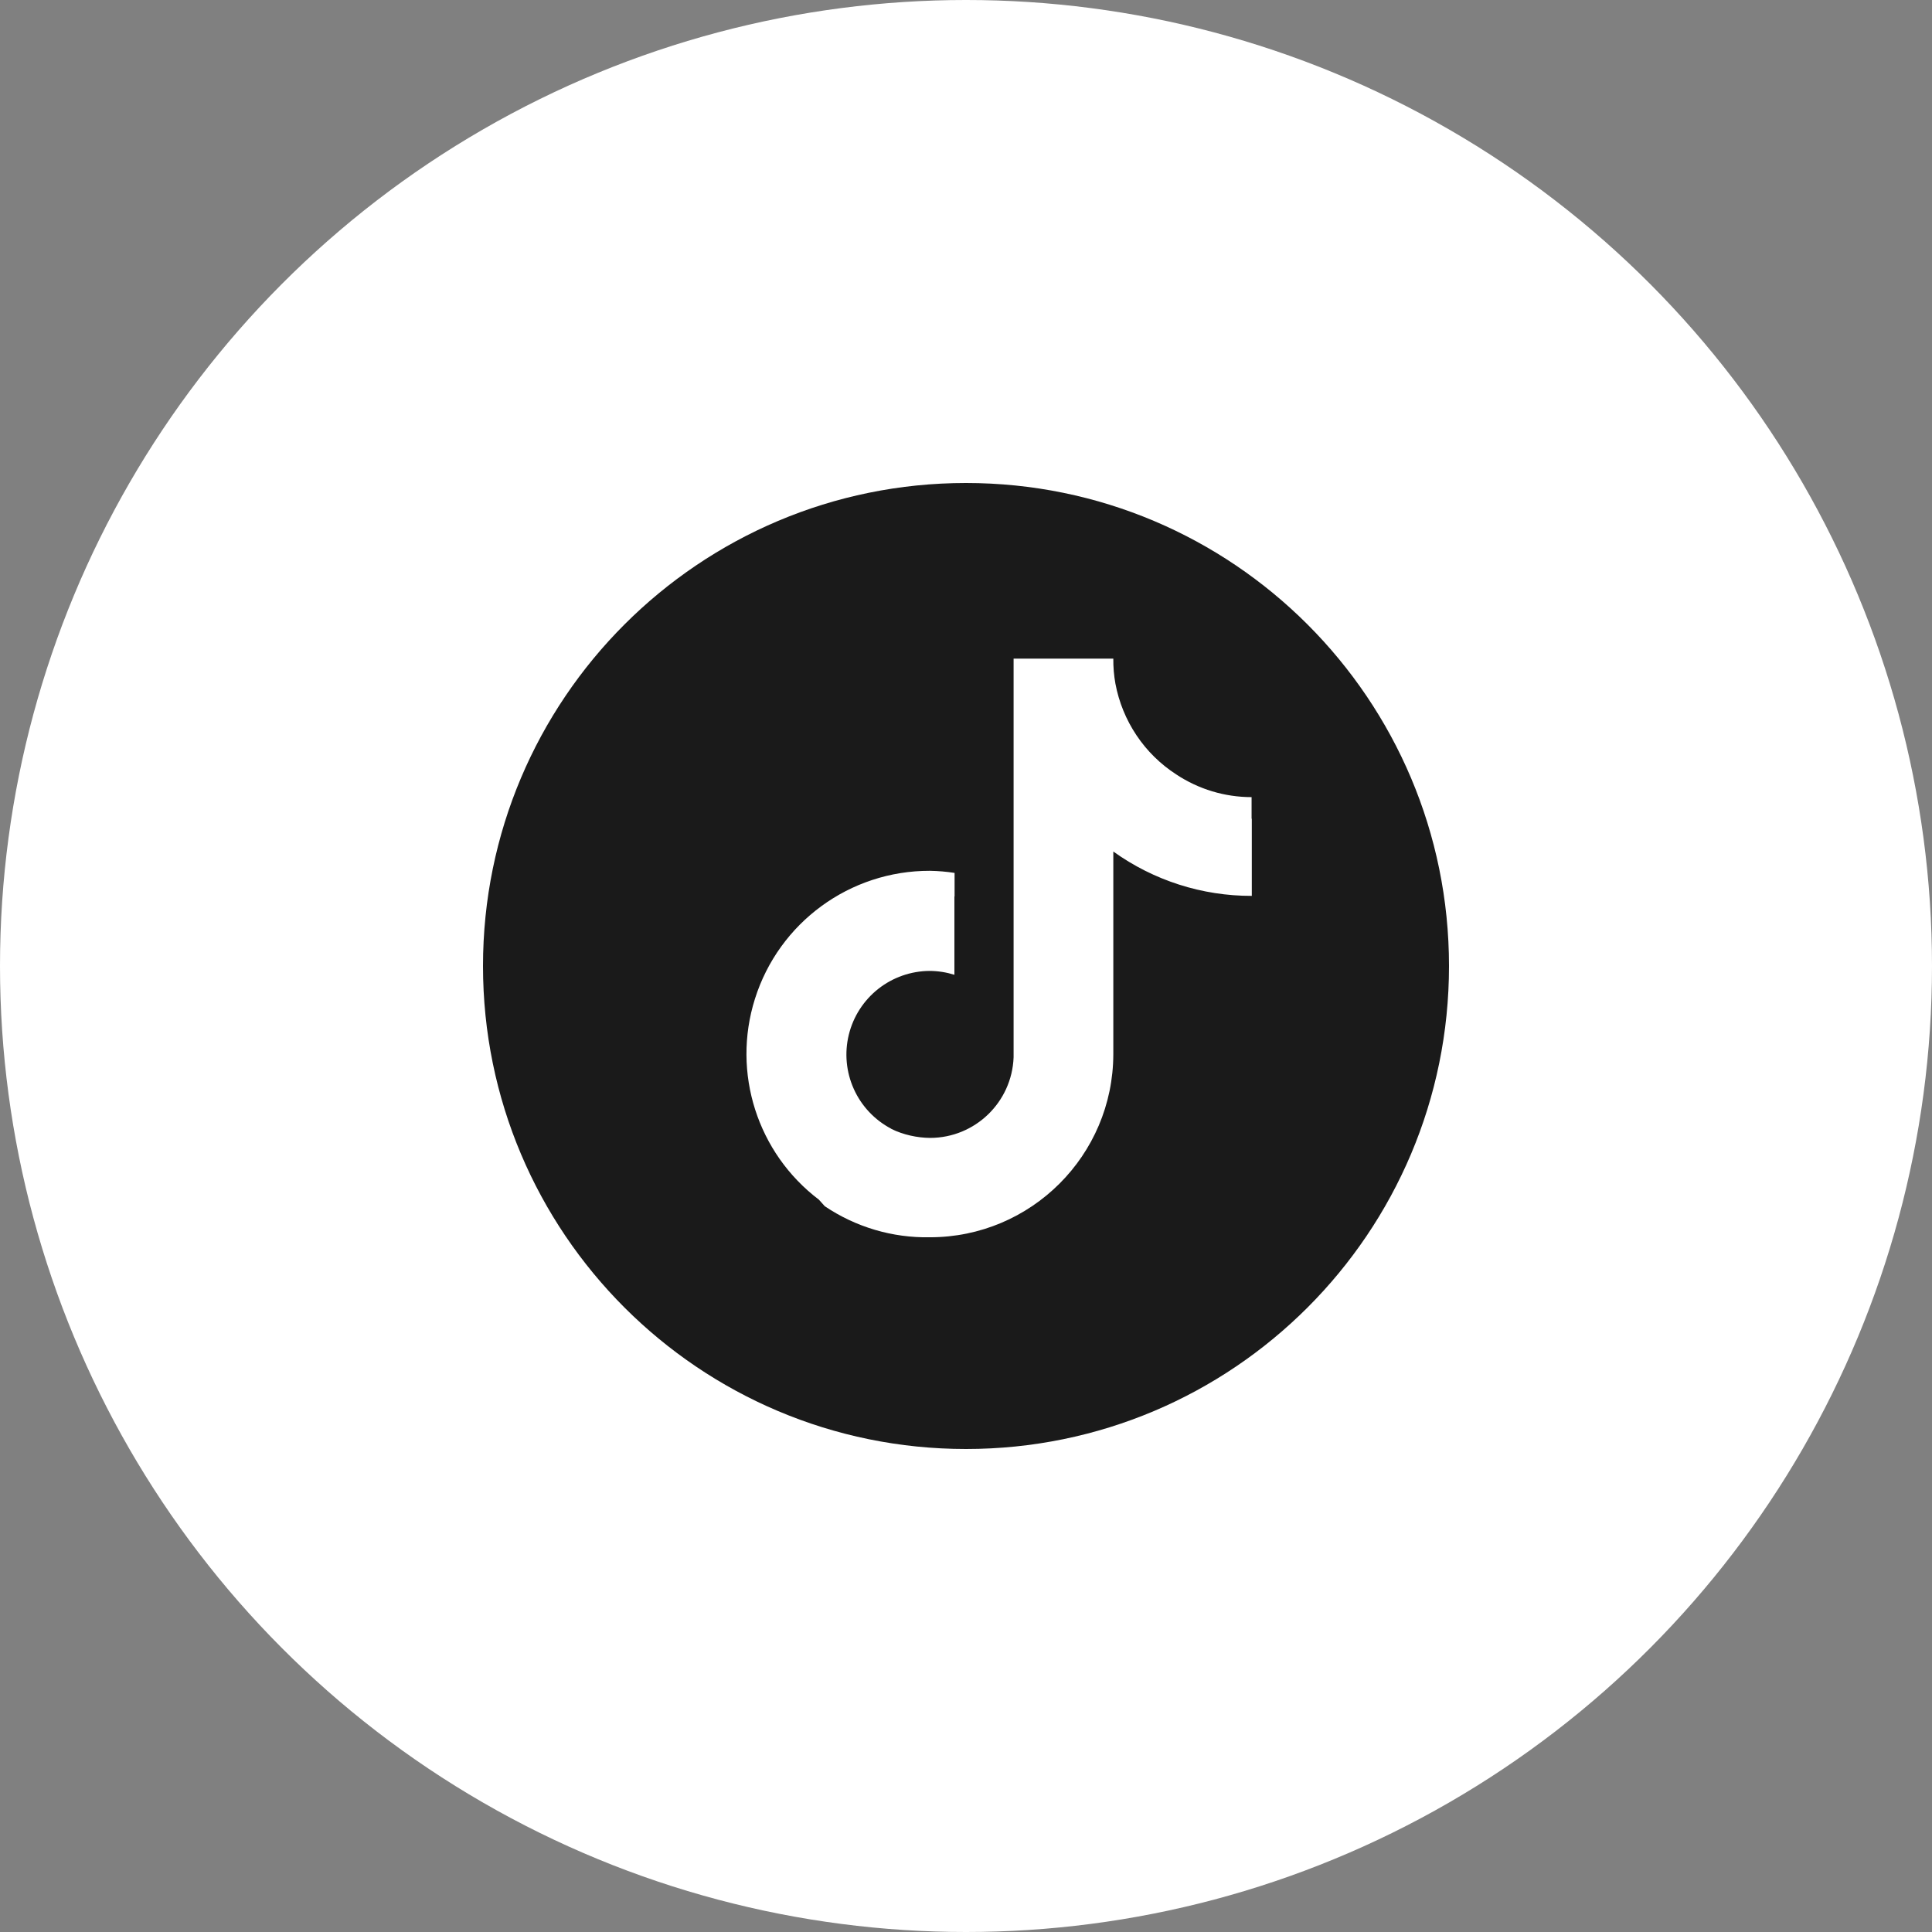
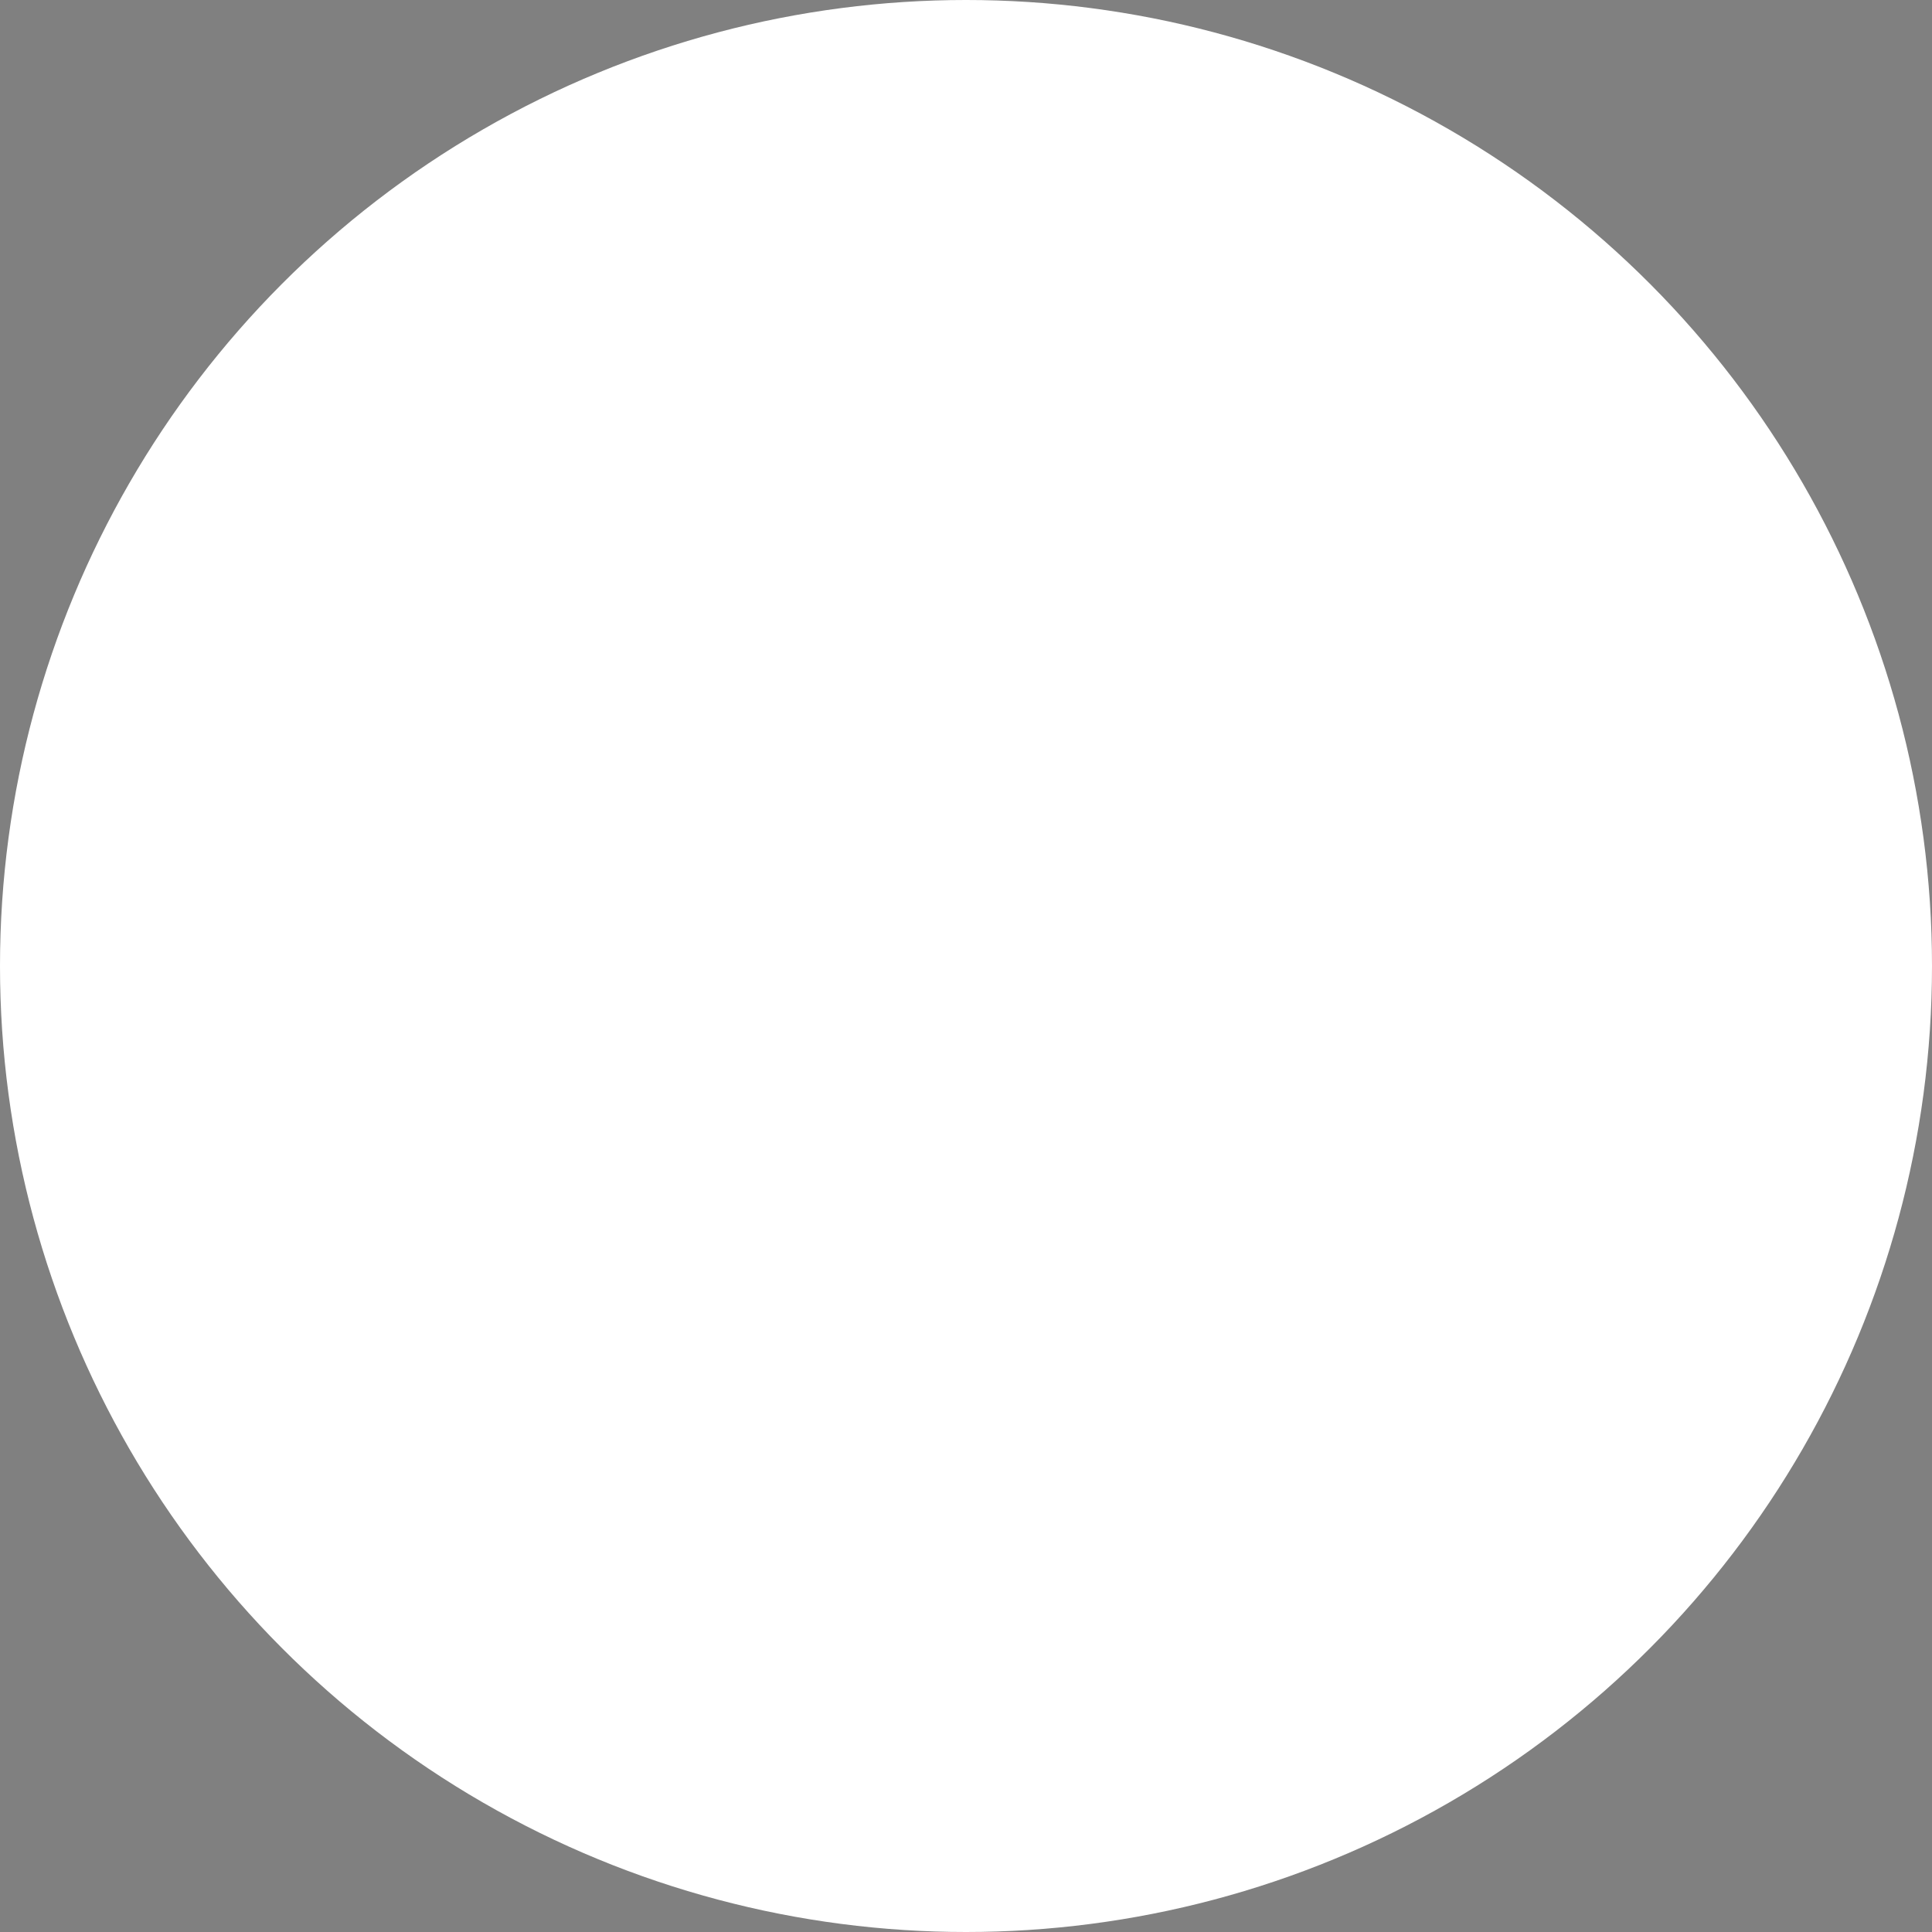
<svg xmlns="http://www.w3.org/2000/svg" width="44" height="44" viewBox="0 0 44 44" fill="none">
  <rect x="0" y="0" width="44" height="44" fill="#808080" stroke="none" />
  <circle cx="22" cy="22" r="22" fill="white" />
-   <path fill-rule="evenodd" clip-rule="evenodd" d="M22 11C15.925 11 11 15.925 11 22C11 28.075 15.925 33 22 33C28.075 33 33 28.075 33 22C33 15.925 28.075 11 22 11ZM21.74 19.88V20.416L21.74 20.416C21.738 20.416 21.737 20.416 21.736 20.416V22.2C21.553 22.143 21.364 22.113 21.173 22.112C20.748 22.114 20.336 22.258 20.002 22.521C19.668 22.785 19.432 23.152 19.331 23.565C19.23 23.978 19.27 24.413 19.445 24.801C19.619 25.189 19.919 25.507 20.295 25.705C20.298 25.707 20.301 25.71 20.304 25.712C20.569 25.843 20.889 25.913 21.182 25.915C22.206 25.914 23.046 25.103 23.084 24.079V15H25.355C25.353 15.191 25.369 15.383 25.403 15.571H25.403C25.482 15.991 25.645 16.391 25.883 16.746C26.12 17.101 26.428 17.404 26.787 17.636C26.793 17.642 26.798 17.648 26.804 17.655C26.798 17.648 26.793 17.642 26.787 17.636C27.296 17.974 27.893 18.154 28.504 18.154V18.645C28.506 18.645 28.507 18.646 28.509 18.646V20.403C27.378 20.406 26.274 20.052 25.355 19.393V24.009C25.35 26.313 23.481 28.178 21.178 28.178C20.326 28.194 19.49 27.947 18.784 27.471C18.738 27.422 18.693 27.372 18.649 27.321C17.252 26.262 16.662 24.433 17.193 22.749C17.74 21.01 19.354 19.828 21.178 19.832C21.366 19.835 21.554 19.851 21.74 19.88ZM23.743 15.575H23.743L23.743 15.576V15.575Z" fill="#1A1A1A" />
</svg>